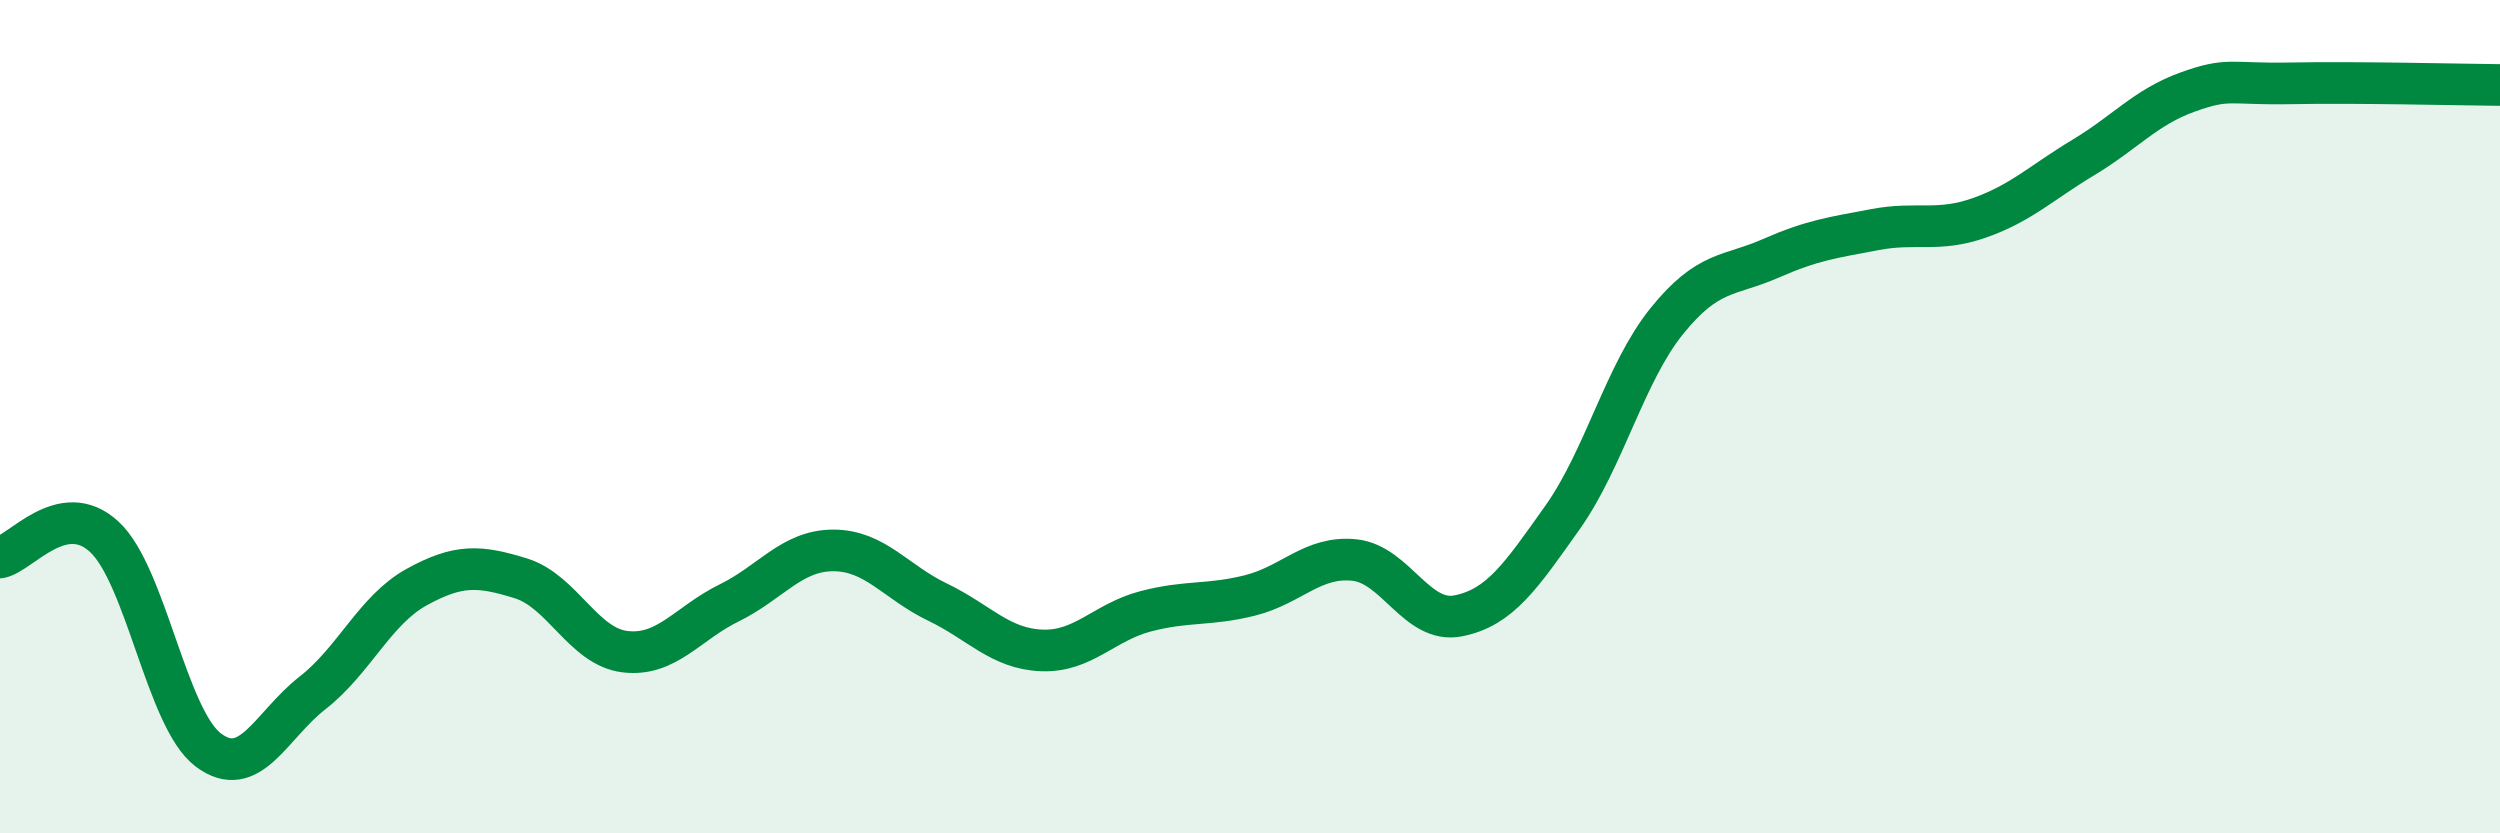
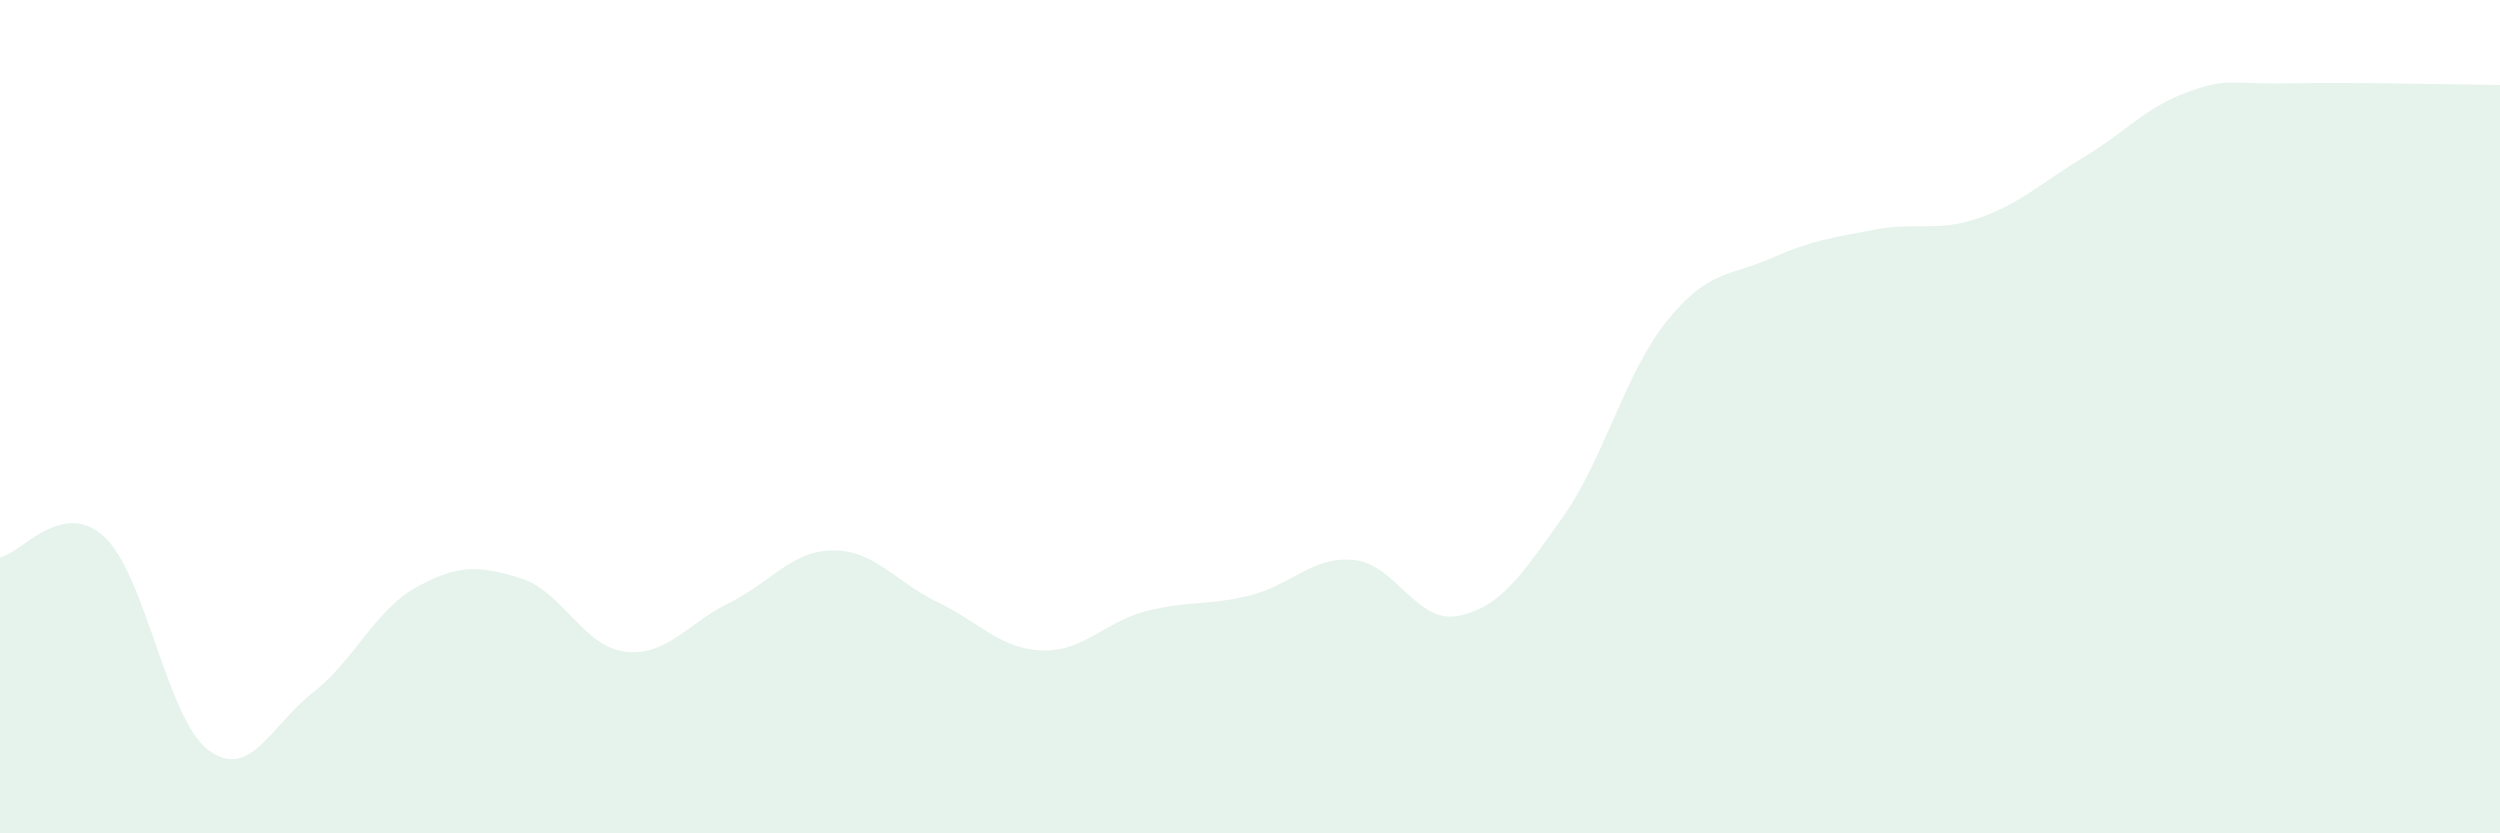
<svg xmlns="http://www.w3.org/2000/svg" width="60" height="20" viewBox="0 0 60 20">
  <path d="M 0,13.38 C 0.5,13.28 1.5,11.96 2.5,12.88 C 3.5,13.8 4,17.25 5,18 C 6,18.75 6.5,17.41 7.5,16.63 C 8.5,15.85 9,14.64 10,14.09 C 11,13.54 11.5,13.57 12.5,13.88 C 13.5,14.19 14,15.52 15,15.64 C 16,15.76 16.5,14.96 17.5,14.47 C 18.5,13.98 19,13.21 20,13.21 C 21,13.21 21.5,13.97 22.5,14.45 C 23.5,14.93 24,15.57 25,15.61 C 26,15.65 26.5,14.93 27.5,14.67 C 28.5,14.41 29,14.54 30,14.29 C 31,14.04 31.5,13.34 32.5,13.44 C 33.5,13.54 34,14.98 35,14.78 C 36,14.58 36.5,13.83 37.5,12.42 C 38.5,11.01 39,8.95 40,7.71 C 41,6.47 41.5,6.64 42.5,6.2 C 43.5,5.76 44,5.7 45,5.51 C 46,5.32 46.5,5.58 47.5,5.23 C 48.5,4.88 49,4.38 50,3.78 C 51,3.18 51.5,2.57 52.5,2.21 C 53.5,1.85 53.5,2.03 55,2 C 56.5,1.97 59,2.03 60,2.04L60 20L0 20Z" fill="#008740" opacity="0.1" stroke-linecap="round" stroke-linejoin="round" />
-   <path d="M 0,13.38 C 0.5,13.28 1.5,11.96 2.5,12.88 C 3.5,13.8 4,17.25 5,18 C 6,18.75 6.5,17.41 7.5,16.63 C 8.5,15.85 9,14.64 10,14.09 C 11,13.54 11.5,13.57 12.5,13.88 C 13.5,14.19 14,15.52 15,15.64 C 16,15.76 16.5,14.96 17.5,14.47 C 18.5,13.98 19,13.21 20,13.21 C 21,13.21 21.5,13.97 22.5,14.45 C 23.5,14.93 24,15.57 25,15.61 C 26,15.65 26.5,14.93 27.5,14.67 C 28.5,14.41 29,14.54 30,14.29 C 31,14.04 31.5,13.34 32.5,13.44 C 33.5,13.54 34,14.98 35,14.78 C 36,14.58 36.5,13.83 37.5,12.42 C 38.5,11.01 39,8.95 40,7.71 C 41,6.47 41.5,6.64 42.5,6.2 C 43.5,5.76 44,5.7 45,5.51 C 46,5.32 46.5,5.58 47.5,5.23 C 48.5,4.88 49,4.38 50,3.78 C 51,3.18 51.5,2.57 52.5,2.21 C 53.5,1.85 53.5,2.03 55,2 C 56.5,1.97 59,2.03 60,2.04" stroke="#008740" stroke-width="1" fill="none" stroke-linecap="round" stroke-linejoin="round" />
</svg>